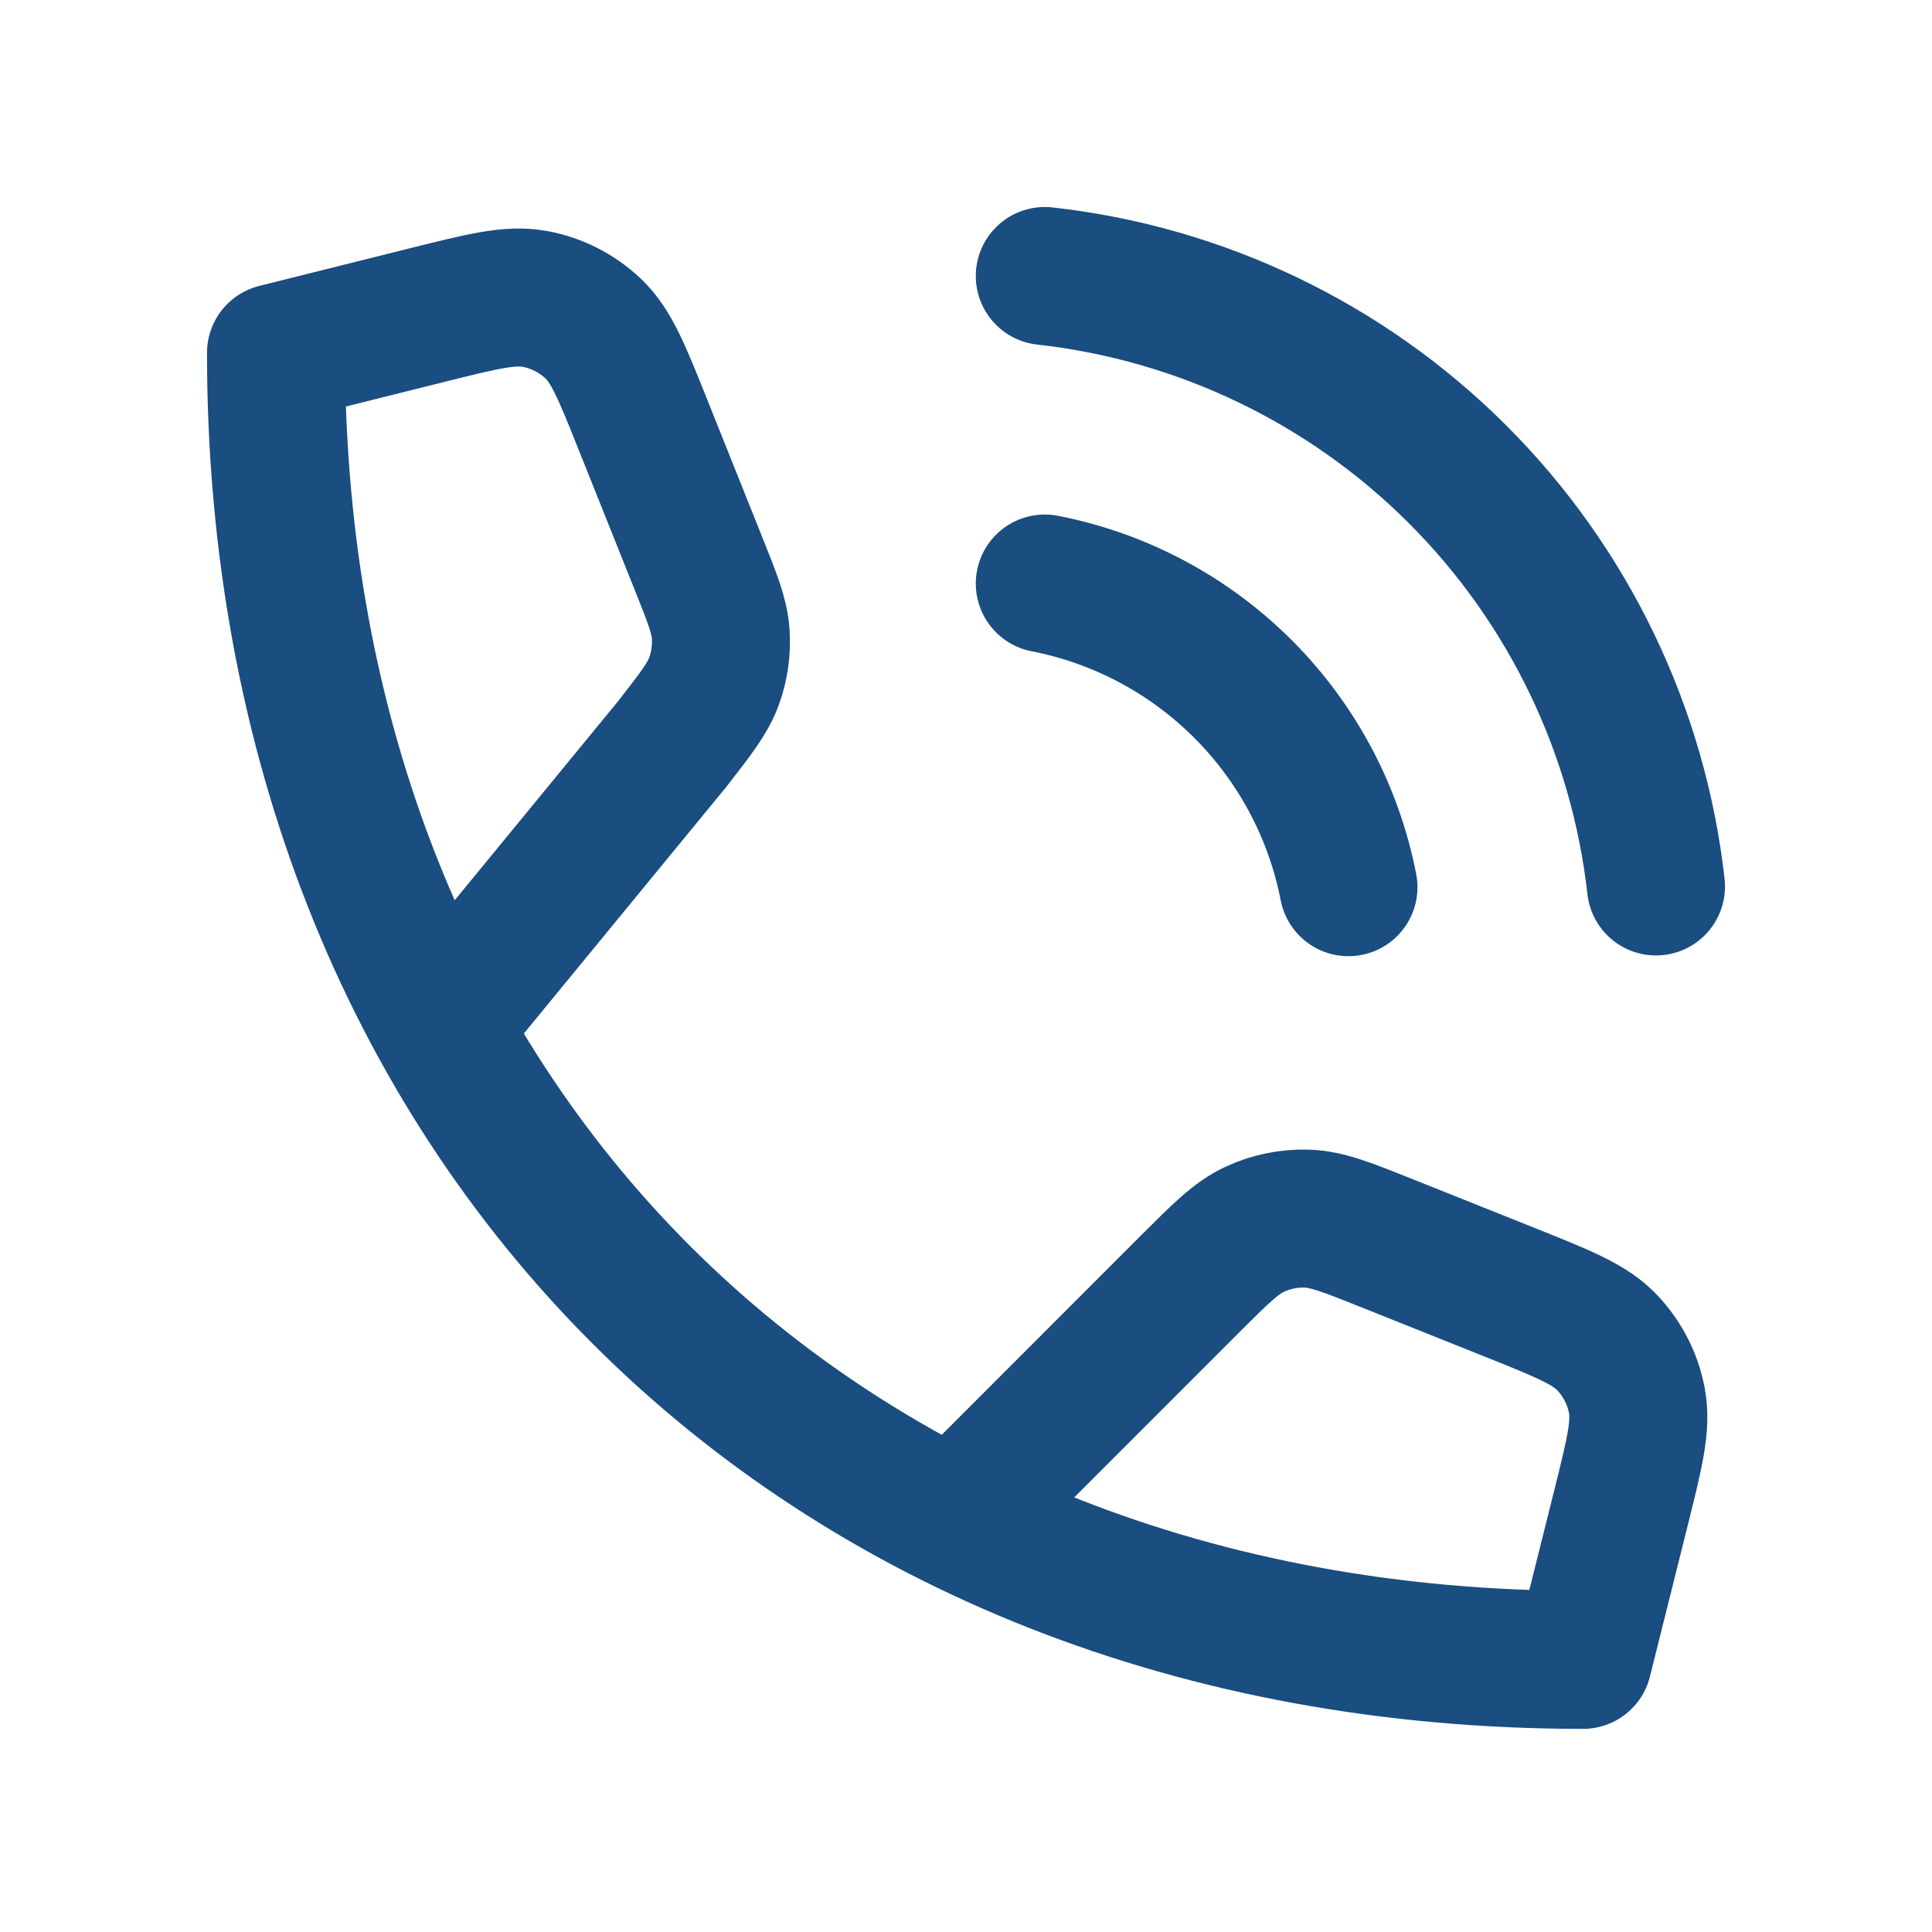
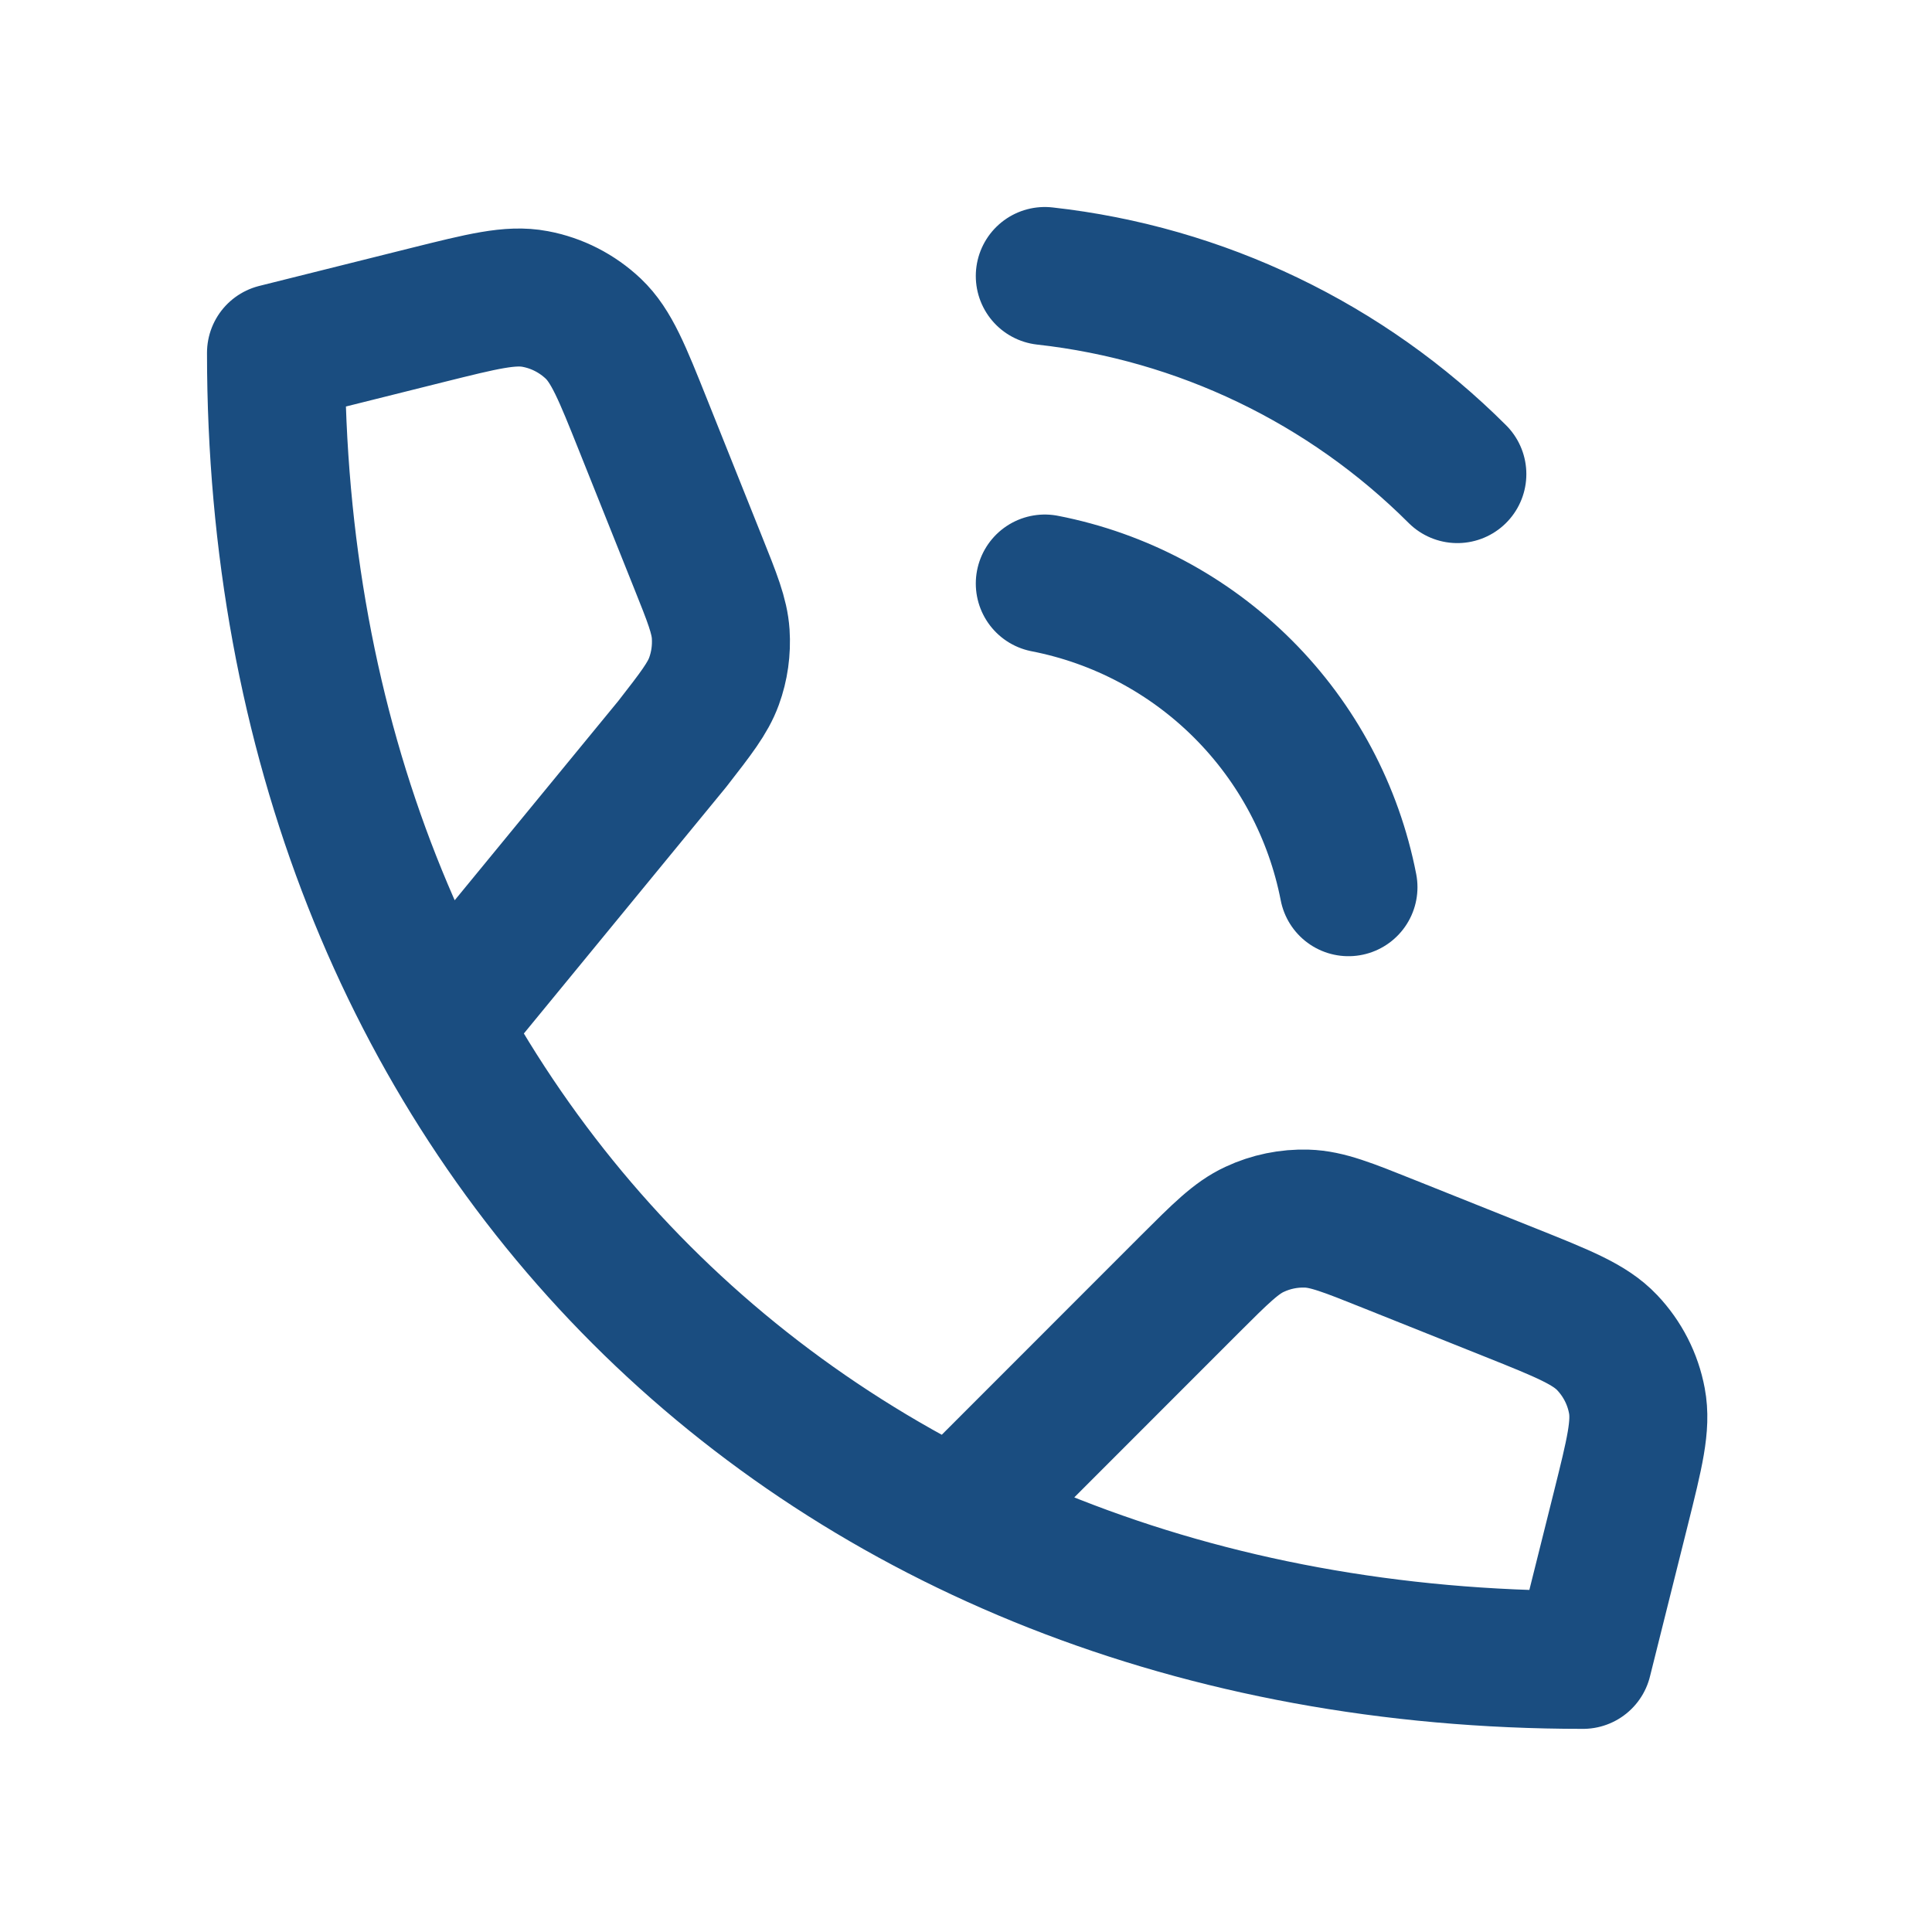
<svg xmlns="http://www.w3.org/2000/svg" width="28" height="28" viewBox="0 0 28 28" fill="none">
-   <path d="M6.38 14.879L9.743 10.782C10.086 10.341 10.258 10.12 10.348 9.873C10.428 9.654 10.46 9.421 10.445 9.188C10.427 8.925 10.323 8.666 10.115 8.147L9.323 6.167C9.016 5.399 8.863 5.015 8.598 4.763C8.364 4.542 8.072 4.392 7.755 4.333C7.396 4.265 6.995 4.366 6.192 4.566L4 5.114C4 16.256 11.799 24.056 22.942 24.056L23.49 21.864C23.69 21.061 23.791 20.66 23.723 20.301C23.664 19.984 23.514 19.692 23.292 19.458C23.041 19.193 22.657 19.04 21.888 18.732L20.122 18.026C19.53 17.789 19.234 17.67 18.939 17.661C18.678 17.653 18.419 17.706 18.182 17.817C17.914 17.941 17.689 18.167 17.238 18.617L13.836 22.021M15.142 8.457C16.23 8.669 17.23 9.201 18.015 9.986C18.799 10.77 19.331 11.77 19.543 12.858M15.142 4C17.403 4.251 19.512 5.264 21.121 6.871C22.731 8.479 23.746 10.586 24 12.847" stroke="#1A4D80" stroke-width="2" stroke-linecap="round" stroke-linejoin="round" />
+   <path d="M6.38 14.879L9.743 10.782C10.086 10.341 10.258 10.12 10.348 9.873C10.428 9.654 10.46 9.421 10.445 9.188C10.427 8.925 10.323 8.666 10.115 8.147L9.323 6.167C9.016 5.399 8.863 5.015 8.598 4.763C8.364 4.542 8.072 4.392 7.755 4.333C7.396 4.265 6.995 4.366 6.192 4.566L4 5.114C4 16.256 11.799 24.056 22.942 24.056L23.49 21.864C23.69 21.061 23.791 20.66 23.723 20.301C23.664 19.984 23.514 19.692 23.292 19.458C23.041 19.193 22.657 19.04 21.888 18.732L20.122 18.026C19.53 17.789 19.234 17.67 18.939 17.661C18.678 17.653 18.419 17.706 18.182 17.817C17.914 17.941 17.689 18.167 17.238 18.617L13.836 22.021M15.142 8.457C16.23 8.669 17.23 9.201 18.015 9.986C18.799 10.77 19.331 11.77 19.543 12.858M15.142 4C17.403 4.251 19.512 5.264 21.121 6.871" stroke="#1A4D80" stroke-width="2" stroke-linecap="round" stroke-linejoin="round" />
</svg>